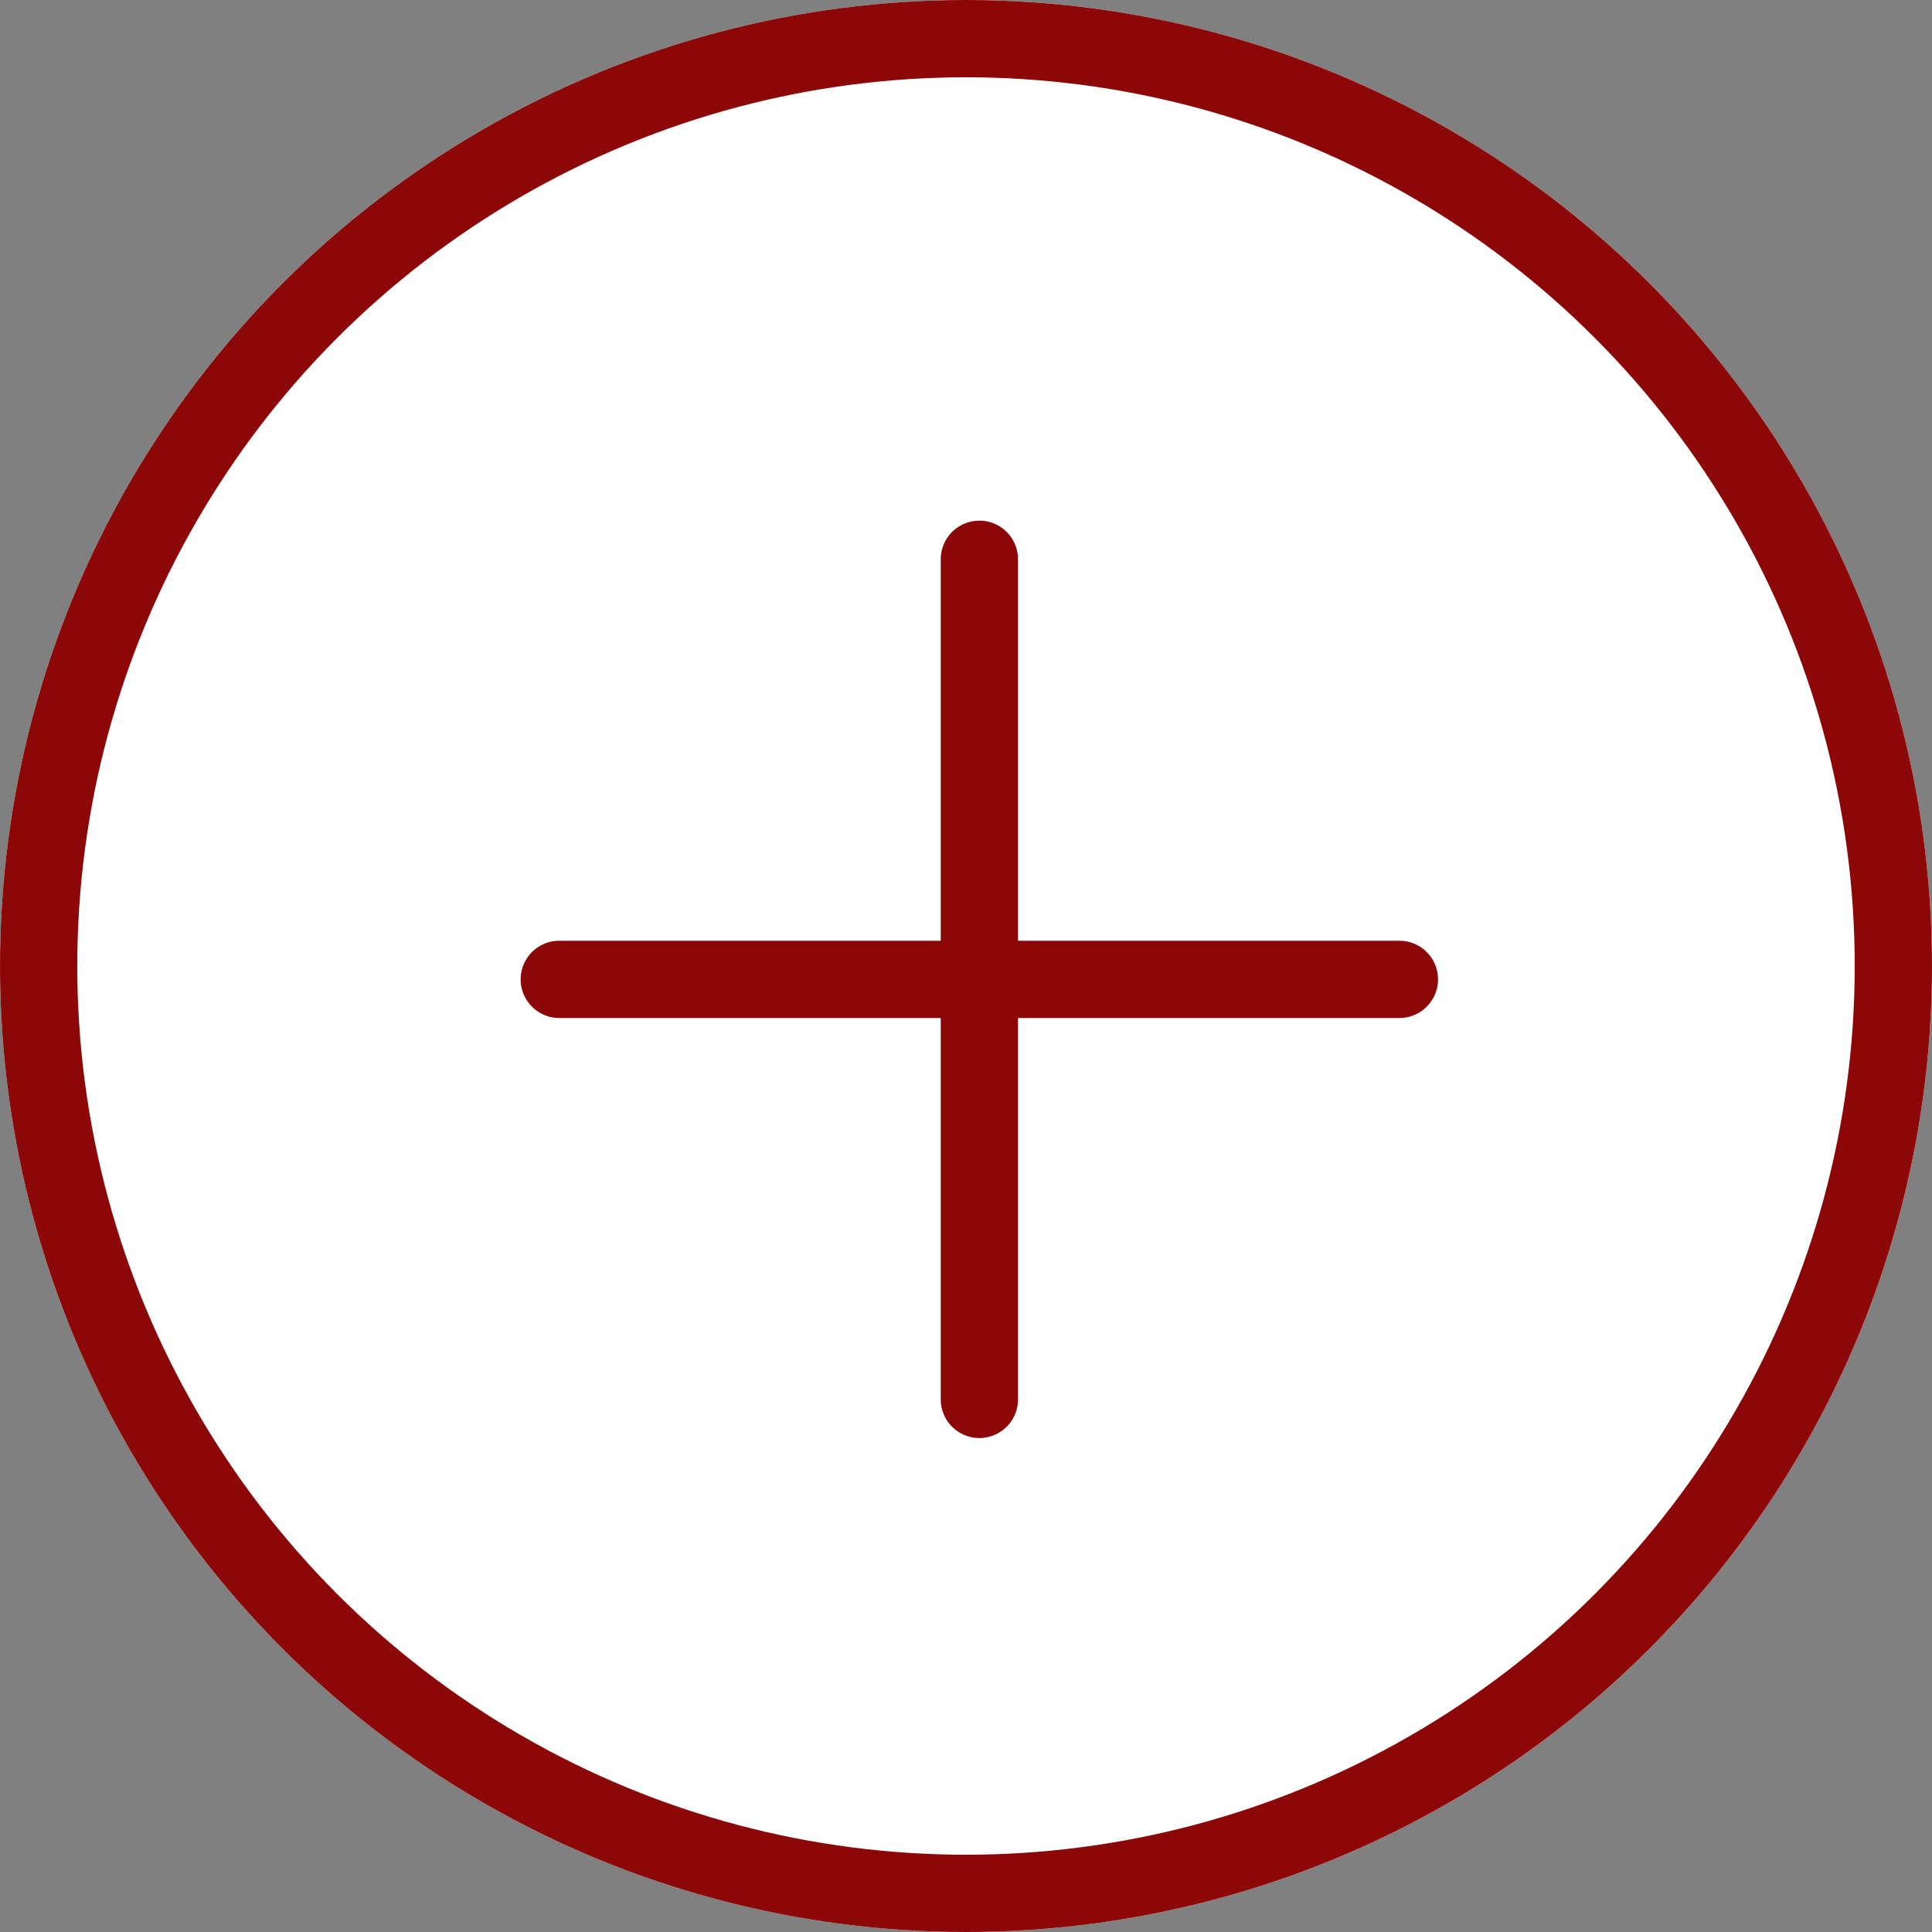
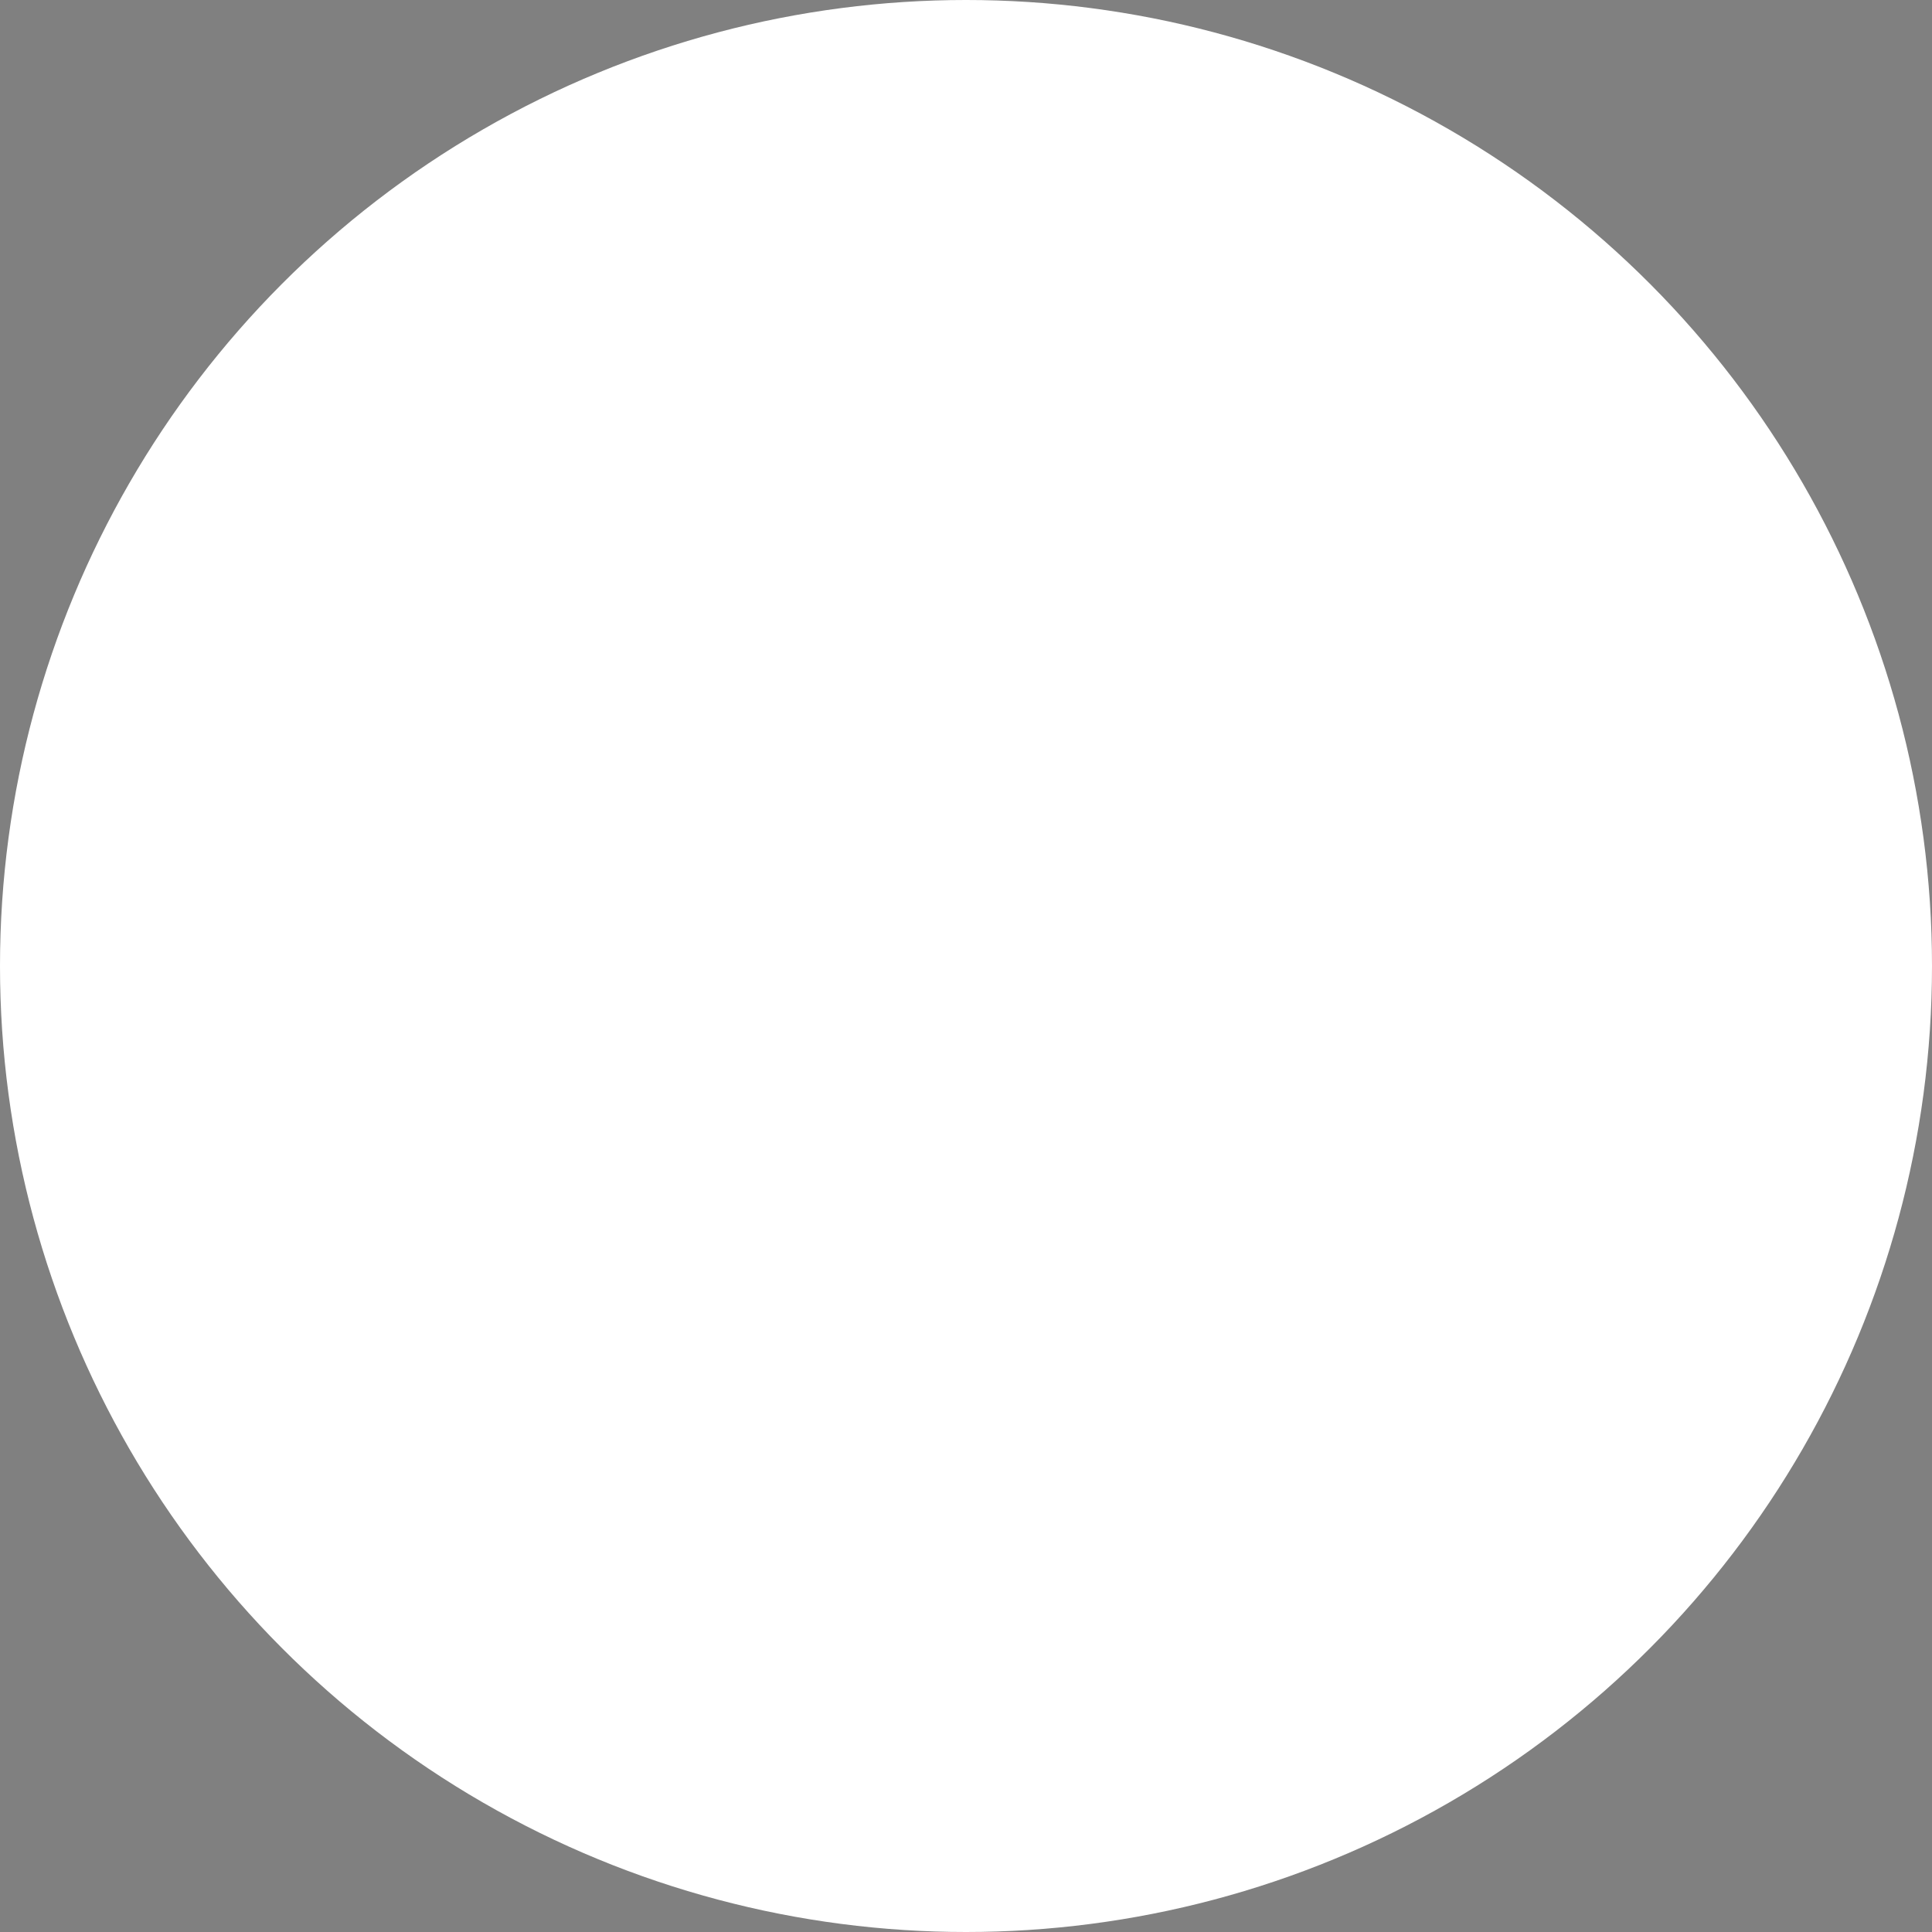
<svg xmlns="http://www.w3.org/2000/svg" id="Component_10_10" data-name="Component 10 – 10" width="25" height="25" viewBox="0 0 25 25">
  <rect x="0" y="0" width="25" height="25" fill="#808080" stroke="none" />
  <g id="Ellipse_13" data-name="Ellipse 13" fill="#fff" stroke="#8c0707" stroke-width="1">
    <circle cx="12.5" cy="12.5" r="12.5" stroke="none" />
-     <circle cx="12.5" cy="12.5" r="12" fill="none" />
  </g>
-   <path id="Path_433" data-name="Path 433" d="M18,12V22.871" transform="translate(-5.327 -4.763)" fill="none" stroke="#8c0707" stroke-linecap="round" stroke-linejoin="round" stroke-width="1" />
-   <path id="Path_434" data-name="Path 434" d="M12,18H22.871" transform="translate(-4.763 -5.327)" fill="none" stroke="#8c0707" stroke-linecap="round" stroke-linejoin="round" stroke-width="1" />
</svg>